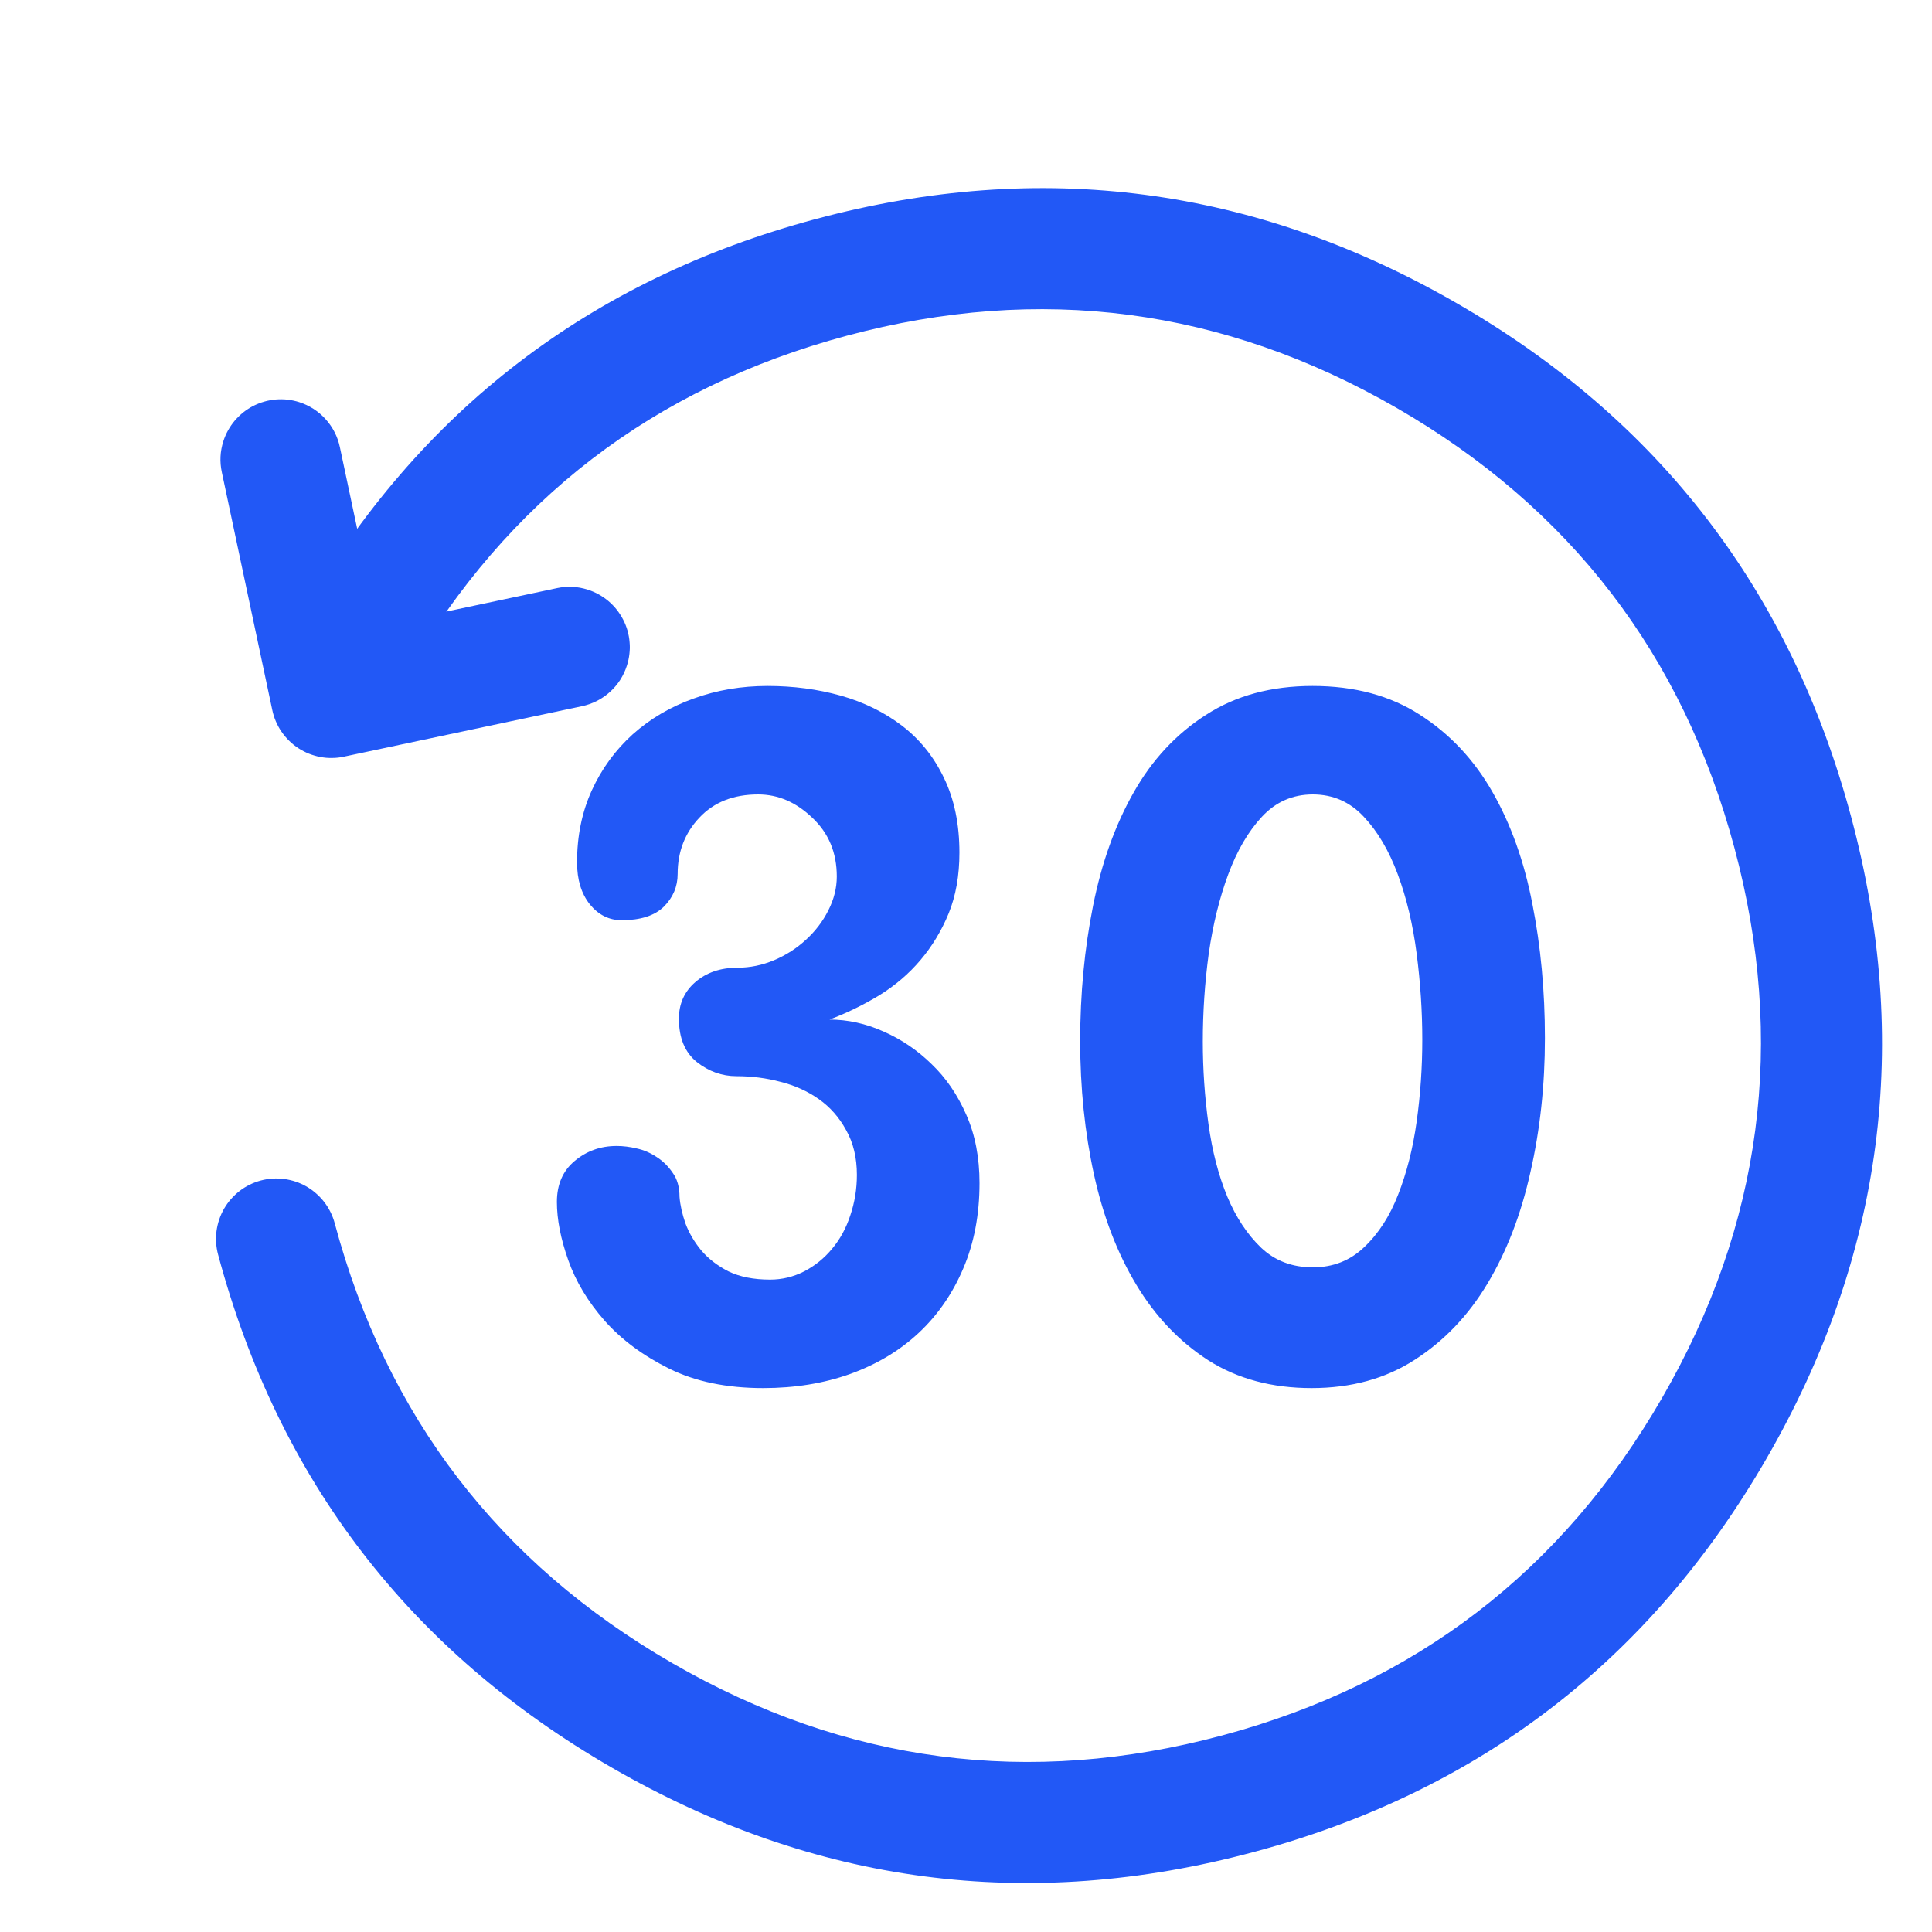
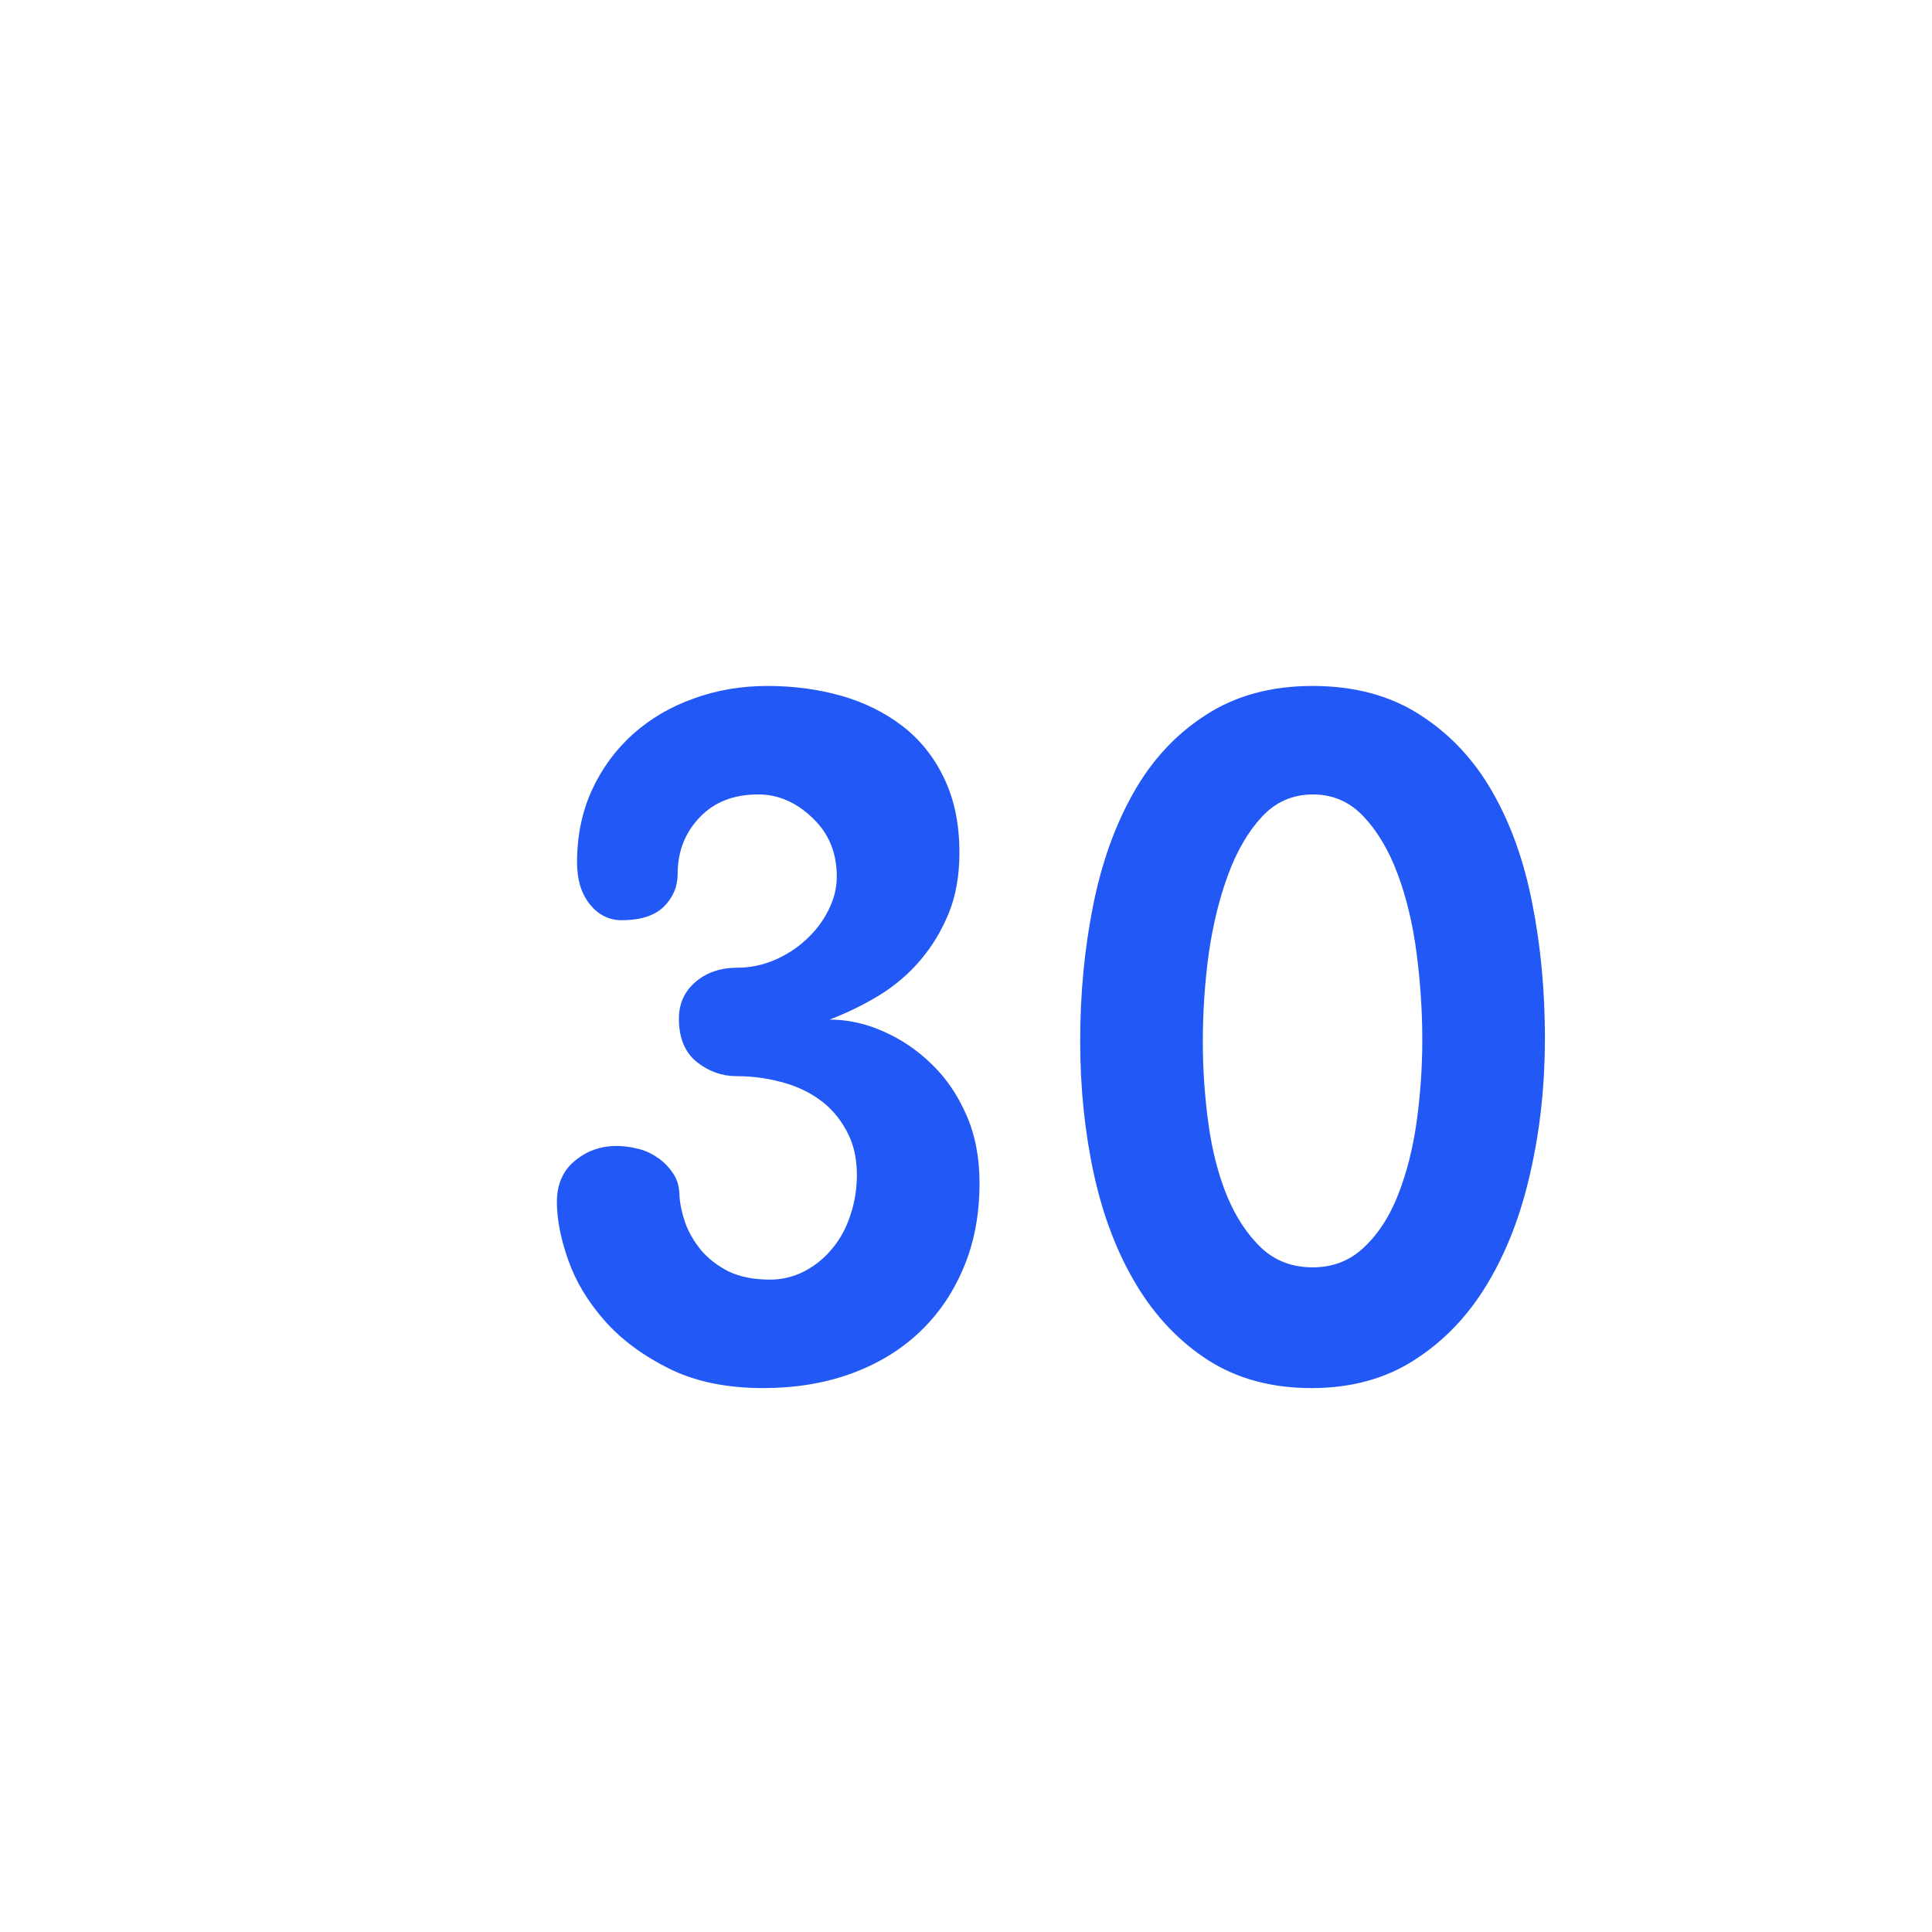
<svg xmlns="http://www.w3.org/2000/svg" fill="none" version="1.1" width="40" height="40" viewBox="0 0 40 40">
  <g>
    <g>
      <g>
-         <rect x="1.53" y="1.531" width="40" height="40" rx="0" fill="#FFFFFF" fill-opacity="0" />
-       </g>
+         </g>
      <g transform="matrix(-0.966,0.259,-0.259,-0.966,89.783,54.028)">
-         <path d="M57.585,66.674Q64.834,66.674,69.959,61.548Q70.046,61.461,70.115,61.359Q70.183,61.256,70.23,61.143Q70.277,61.029,70.301,60.908Q70.325,60.787,70.325,60.664Q70.325,60.603,70.319,60.542Q70.313,60.481,70.301,60.42Q70.289,60.36,70.272,60.301Q70.254,60.243,70.23,60.186Q70.207,60.129,70.178,60.075Q70.149,60.021,70.115,59.97Q70.081,59.919,70.042,59.871Q70.003,59.824,69.959,59.78Q69.916,59.737,69.868,59.698Q69.821,59.659,69.77,59.625Q69.719,59.591,69.665,59.562Q69.611,59.533,69.554,59.509Q69.497,59.486,69.438,59.468Q69.38,59.45,69.319,59.438Q69.259,59.426,69.198,59.42Q69.137,59.414,69.075,59.414Q68.952,59.414,68.832,59.438Q68.711,59.462,68.597,59.509Q68.483,59.557,68.381,59.625Q68.279,59.693,68.192,59.78Q63.798,64.174,57.585,64.174Q51.372,64.174,46.978,59.78Q42.585,55.387,42.585,49.174Q42.585,42.961,46.978,38.567Q51.372,34.174,57.585,34.174Q63.798,34.174,68.192,38.567Q72.584,42.96,72.585,49.172L72.585,49.174Q72.585,49.235,72.591,49.296Q72.597,49.357,72.609,49.418Q72.621,49.478,72.639,49.537Q72.657,49.595,72.68,49.652Q72.704,49.709,72.733,49.763Q72.761,49.817,72.796,49.868Q72.83,49.919,72.869,49.967Q72.908,50.014,72.951,50.058Q72.994,50.101,73.042,50.14Q73.089,50.179,73.14,50.213Q73.192,50.247,73.246,50.276Q73.3,50.305,73.357,50.329Q73.413,50.352,73.472,50.37Q73.531,50.388,73.591,50.4Q73.651,50.412,73.712,50.418Q73.774,50.424,73.835,50.424Q73.896,50.424,73.957,50.418Q74.019,50.412,74.079,50.4Q74.139,50.388,74.198,50.37Q74.257,50.352,74.313,50.329Q74.37,50.305,74.424,50.276Q74.478,50.247,74.529,50.213Q74.58,50.179,74.628,50.14Q74.675,50.101,74.719,50.058Q74.762,50.014,74.801,49.967Q74.84,49.919,74.874,49.868Q74.908,49.817,74.937,49.763Q74.966,49.709,74.99,49.652Q75.013,49.595,75.031,49.537Q75.049,49.478,75.061,49.418Q75.073,49.357,75.079,49.296Q75.085,49.235,75.085,49.174Q75.085,41.925,69.959,36.799Q64.834,31.674,57.585,31.674Q50.336,31.674,45.211,36.799Q40.085,41.925,40.085,49.174Q40.085,56.423,45.211,61.548Q50.336,66.674,57.585,66.674Z" fill-rule="evenodd" fill="#2258F6" fill-opacity="1" />
-       </g>
+         </g>
      <g transform="matrix(-0.952,-0.305,0.305,-0.952,16.707,34.16)">
-         <path d="M14.933,17.482L16.813,20.772Q16.895,20.916,17.011,21.033Q17.128,21.15,17.271,21.233Q17.413,21.316,17.573,21.359Q17.733,21.402,17.898,21.402Q17.959,21.402,18.02,21.396Q18.082,21.39,18.142,21.378Q18.202,21.366,18.261,21.348Q18.32,21.33,18.376,21.307Q18.433,21.283,18.487,21.254Q18.541,21.226,18.592,21.191Q18.643,21.157,18.691,21.118Q18.738,21.079,18.782,21.036Q18.825,20.993,18.864,20.945Q18.903,20.898,18.937,20.847Q18.971,20.795,19,20.741Q19.029,20.687,19.053,20.63Q19.076,20.574,19.094,20.515Q19.112,20.456,19.124,20.396Q19.136,20.336,19.142,20.275Q19.148,20.214,19.148,20.152Q19.148,19.82,18.983,19.532L16.483,15.157Q16.453,15.104,16.417,15.054Q16.382,15.003,16.341,14.957Q16.301,14.911,16.257,14.869Q16.212,14.826,16.163,14.789Q16.115,14.751,16.063,14.719Q16.011,14.686,15.956,14.659Q15.901,14.631,15.844,14.609Q15.786,14.587,15.727,14.571Q15.668,14.555,15.607,14.545Q15.547,14.534,15.485,14.53Q15.424,14.526,15.363,14.528Q15.301,14.529,15.241,14.537Q15.18,14.545,15.12,14.558Q15.06,14.572,15.002,14.592Q14.943,14.611,14.887,14.636Q14.831,14.661,14.778,14.692L10.401,17.192Q10.257,17.274,10.14,17.39Q10.022,17.507,9.939,17.65Q9.856,17.793,9.813,17.952Q9.771,18.112,9.771,18.277Q9.771,18.339,9.777,18.4Q9.783,18.461,9.795,18.521Q9.807,18.581,9.824,18.64Q9.842,18.699,9.866,18.755Q9.889,18.812,9.918,18.866Q9.947,18.92,9.981,18.972Q10.015,19.023,10.054,19.07Q10.093,19.118,10.137,19.161Q10.18,19.204,10.228,19.243Q10.275,19.282,10.326,19.316Q10.377,19.351,10.431,19.379Q10.485,19.408,10.542,19.432Q10.599,19.455,10.658,19.473Q10.716,19.491,10.777,19.503Q10.837,19.515,10.898,19.521Q10.959,19.527,11.021,19.527Q11.352,19.527,11.64,19.363L11.641,19.362L14.933,17.482Z" fill-rule="evenodd" fill="#2258F6" fill-opacity="1" />
-       </g>
+         </g>
    </g>
    <g>
      <path d="M17.175,21.109Q17.741,21.109,18.295,21.357Q18.854,21.604,19.291,22.034Q19.733,22.457,20.007,23.082Q20.28,23.7,20.28,24.495Q20.28,25.478,19.942,26.265Q19.61,27.047,19.017,27.6Q18.431,28.147,17.604,28.446Q16.784,28.739,15.801,28.739Q14.668,28.739,13.854,28.336Q13.041,27.932,12.52,27.346Q11.999,26.754,11.765,26.09Q11.53,25.426,11.53,24.885Q11.53,24.345,11.895,24.039Q12.266,23.726,12.767,23.726Q12.969,23.726,13.184,23.778Q13.399,23.824,13.594,23.954Q13.789,24.078,13.926,24.28Q14.069,24.475,14.069,24.781Q14.089,25.035,14.193,25.334Q14.304,25.627,14.519,25.888Q14.74,26.148,15.085,26.324Q15.437,26.493,15.944,26.493Q16.315,26.493,16.647,26.324Q16.986,26.148,17.227,25.855Q17.474,25.562,17.604,25.165Q17.741,24.762,17.741,24.325Q17.741,23.792,17.52,23.401Q17.305,23.004,16.953,22.756Q16.602,22.509,16.159,22.398Q15.723,22.281,15.248,22.281Q14.799,22.281,14.427,21.988Q14.056,21.689,14.056,21.09Q14.056,20.627,14.395,20.334Q14.74,20.035,15.274,20.035Q15.658,20.035,16.029,19.879Q16.4,19.722,16.687,19.456Q16.979,19.189,17.149,18.85Q17.325,18.505,17.325,18.147Q17.325,17.405,16.817,16.93Q16.315,16.448,15.697,16.448Q14.929,16.448,14.479,16.93Q14.03,17.405,14.03,18.095Q14.03,18.486,13.744,18.772Q13.457,19.052,12.871,19.052Q12.481,19.052,12.214,18.726Q11.947,18.394,11.947,17.854Q11.947,17.034,12.253,16.363Q12.559,15.693,13.099,15.204Q13.646,14.716,14.362,14.462Q15.078,14.202,15.892,14.202Q16.693,14.202,17.409,14.403Q18.125,14.605,18.679,15.028Q19.232,15.452,19.545,16.109Q19.864,16.767,19.864,17.652Q19.864,18.362,19.642,18.909Q19.421,19.449,19.056,19.879Q18.698,20.302,18.203,20.608Q17.709,20.907,17.175,21.109ZM27.175,14.202Q28.477,14.202,29.401,14.801Q30.326,15.393,30.899,16.396Q31.472,17.398,31.726,18.713Q31.986,20.028,31.986,21.493Q31.986,22.952,31.686,24.267Q31.394,25.582,30.795,26.578Q30.202,27.568,29.291,28.153Q28.386,28.739,27.155,28.739Q25.925,28.739,25.02,28.166Q24.121,27.587,23.529,26.604Q22.936,25.621,22.65,24.319Q22.364,23.01,22.364,21.552Q22.364,20.087,22.631,18.752Q22.897,17.418,23.47,16.409Q24.043,15.393,24.968,14.801Q25.892,14.202,27.175,14.202ZM27.181,26.239Q27.806,26.239,28.242,25.823Q28.685,25.406,28.946,24.736Q29.213,24.058,29.33,23.225Q29.447,22.385,29.447,21.526Q29.447,20.647,29.33,19.742Q29.213,18.837,28.939,18.101Q28.666,17.366,28.236,16.91Q27.806,16.448,27.181,16.448Q26.556,16.448,26.127,16.91Q25.703,17.366,25.43,18.101Q25.157,18.837,25.026,19.742Q24.903,20.647,24.903,21.565Q24.903,22.424,25.02,23.271Q25.137,24.117,25.41,24.775Q25.684,25.426,26.114,25.836Q26.543,26.239,27.181,26.239Z" fill="#2258F6" fill-opacity="1" />
    </g>
  </g>
</svg>